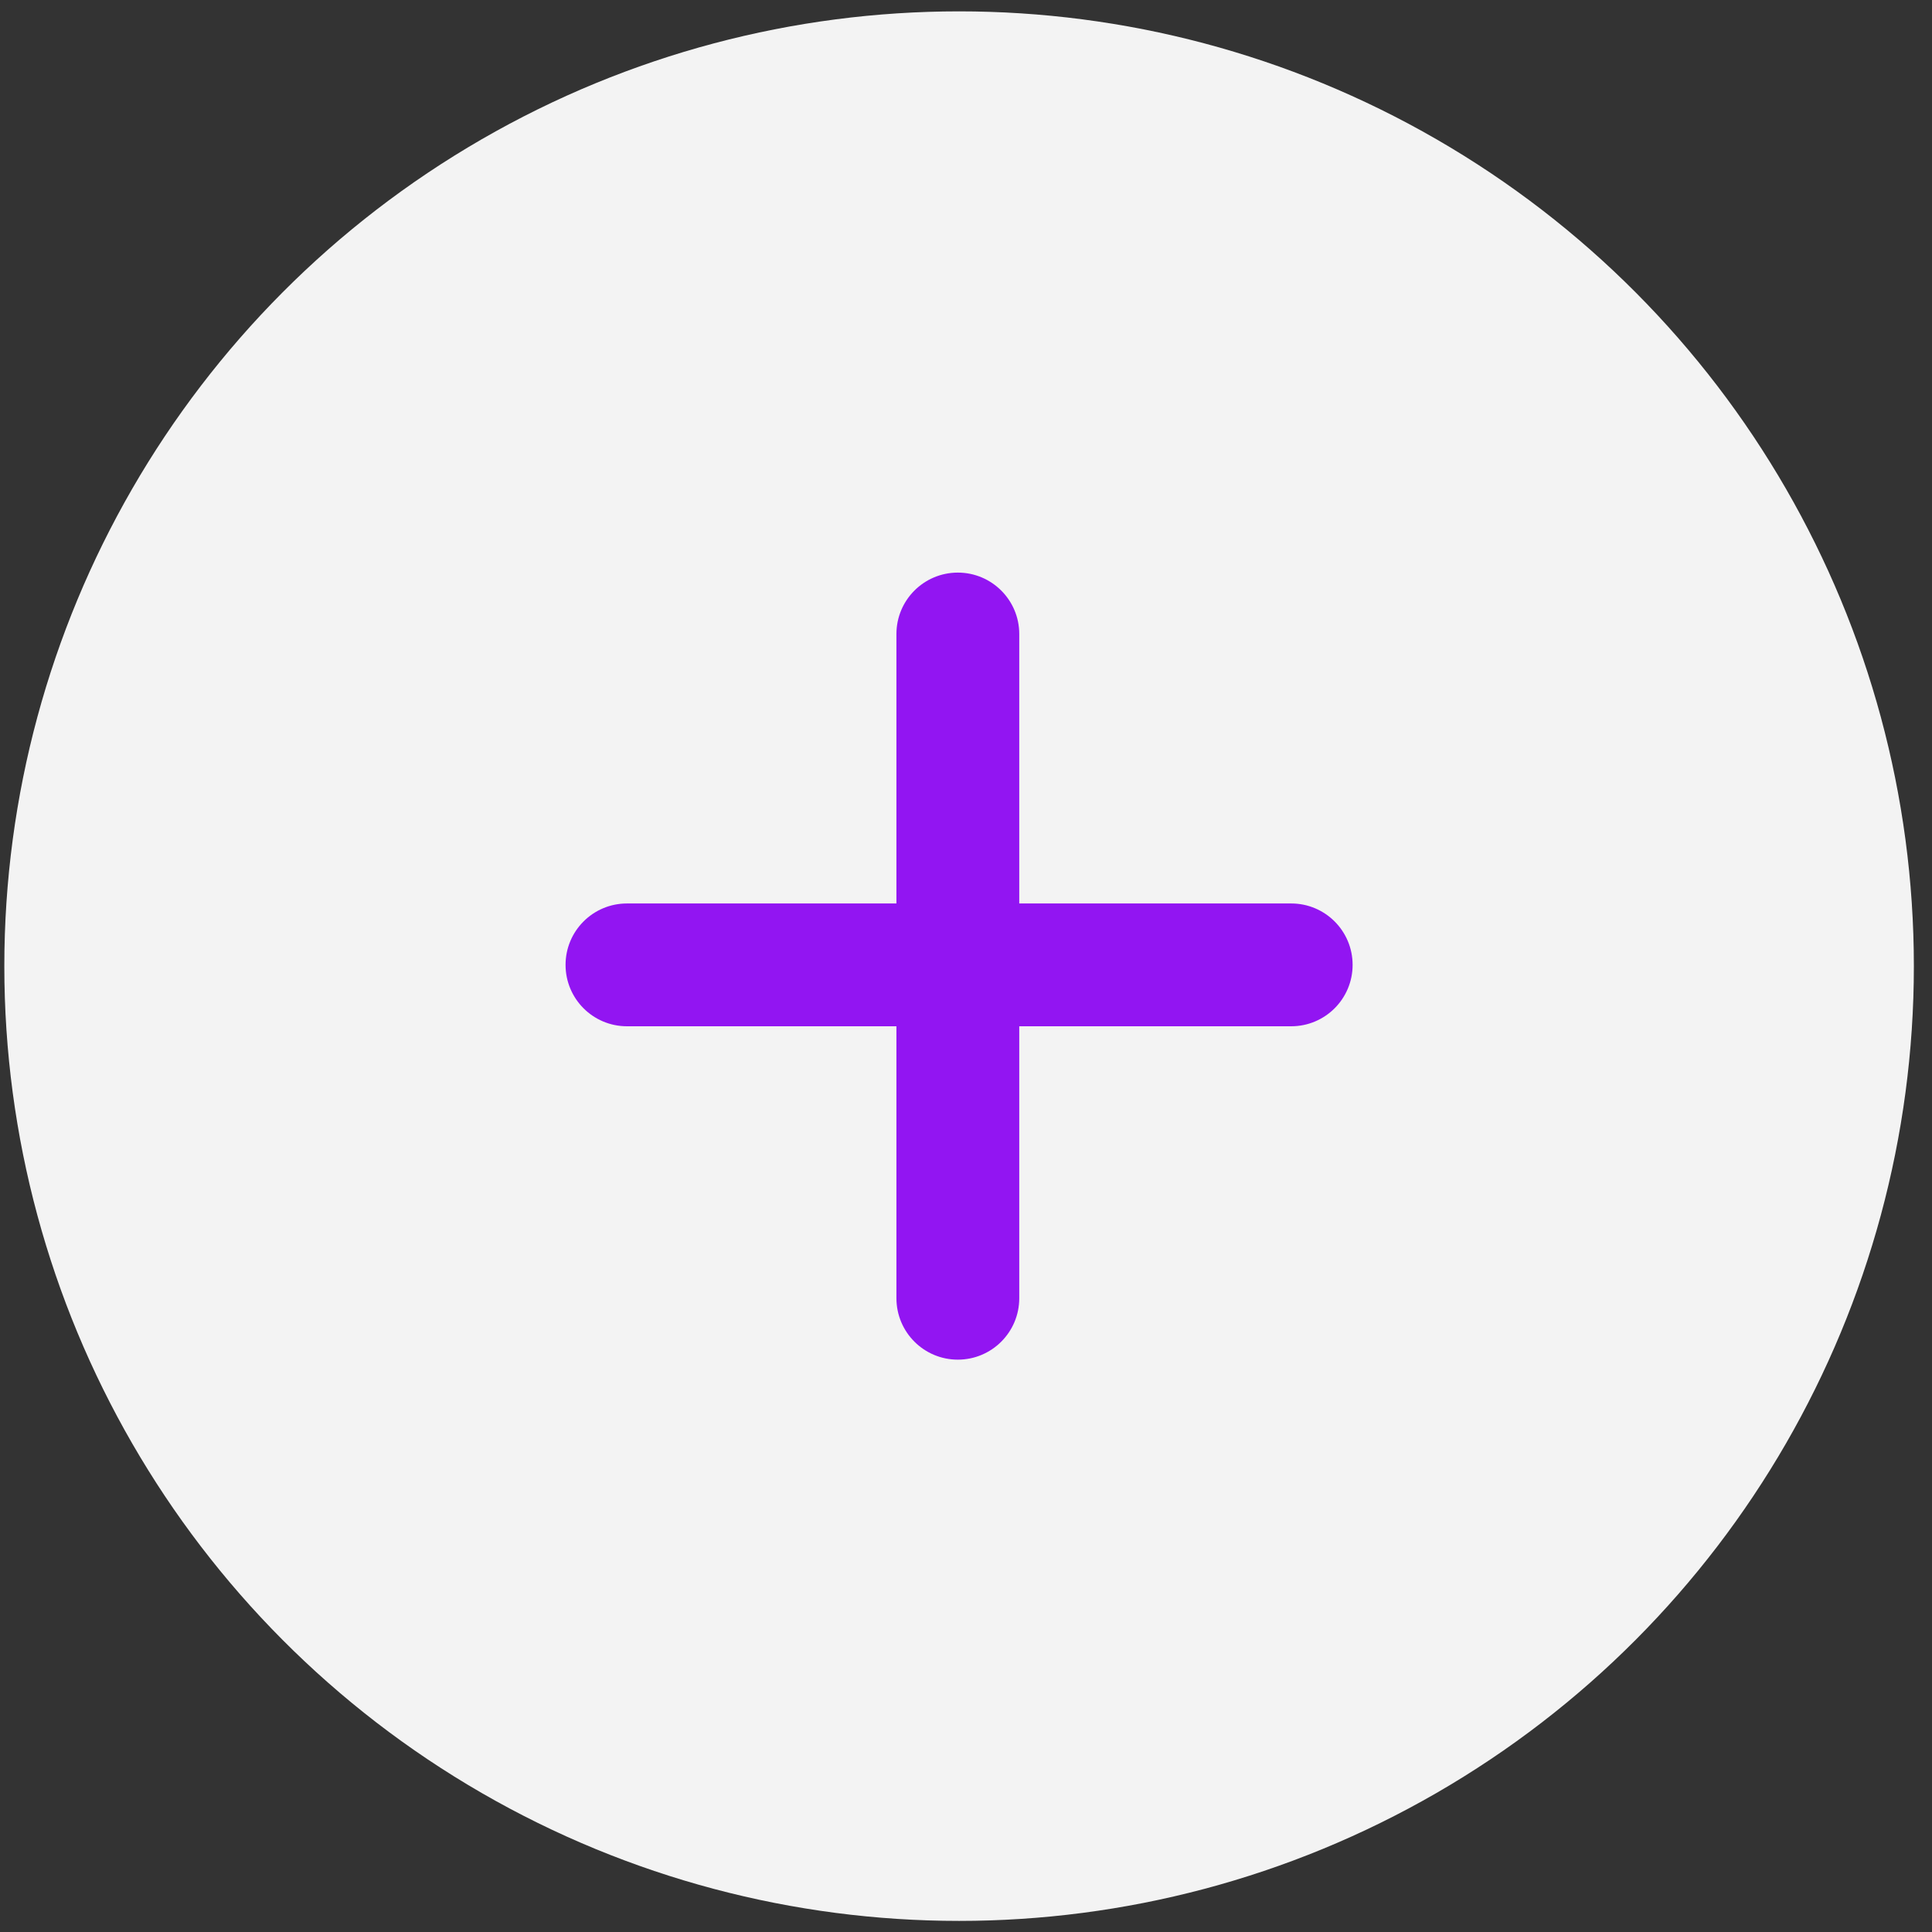
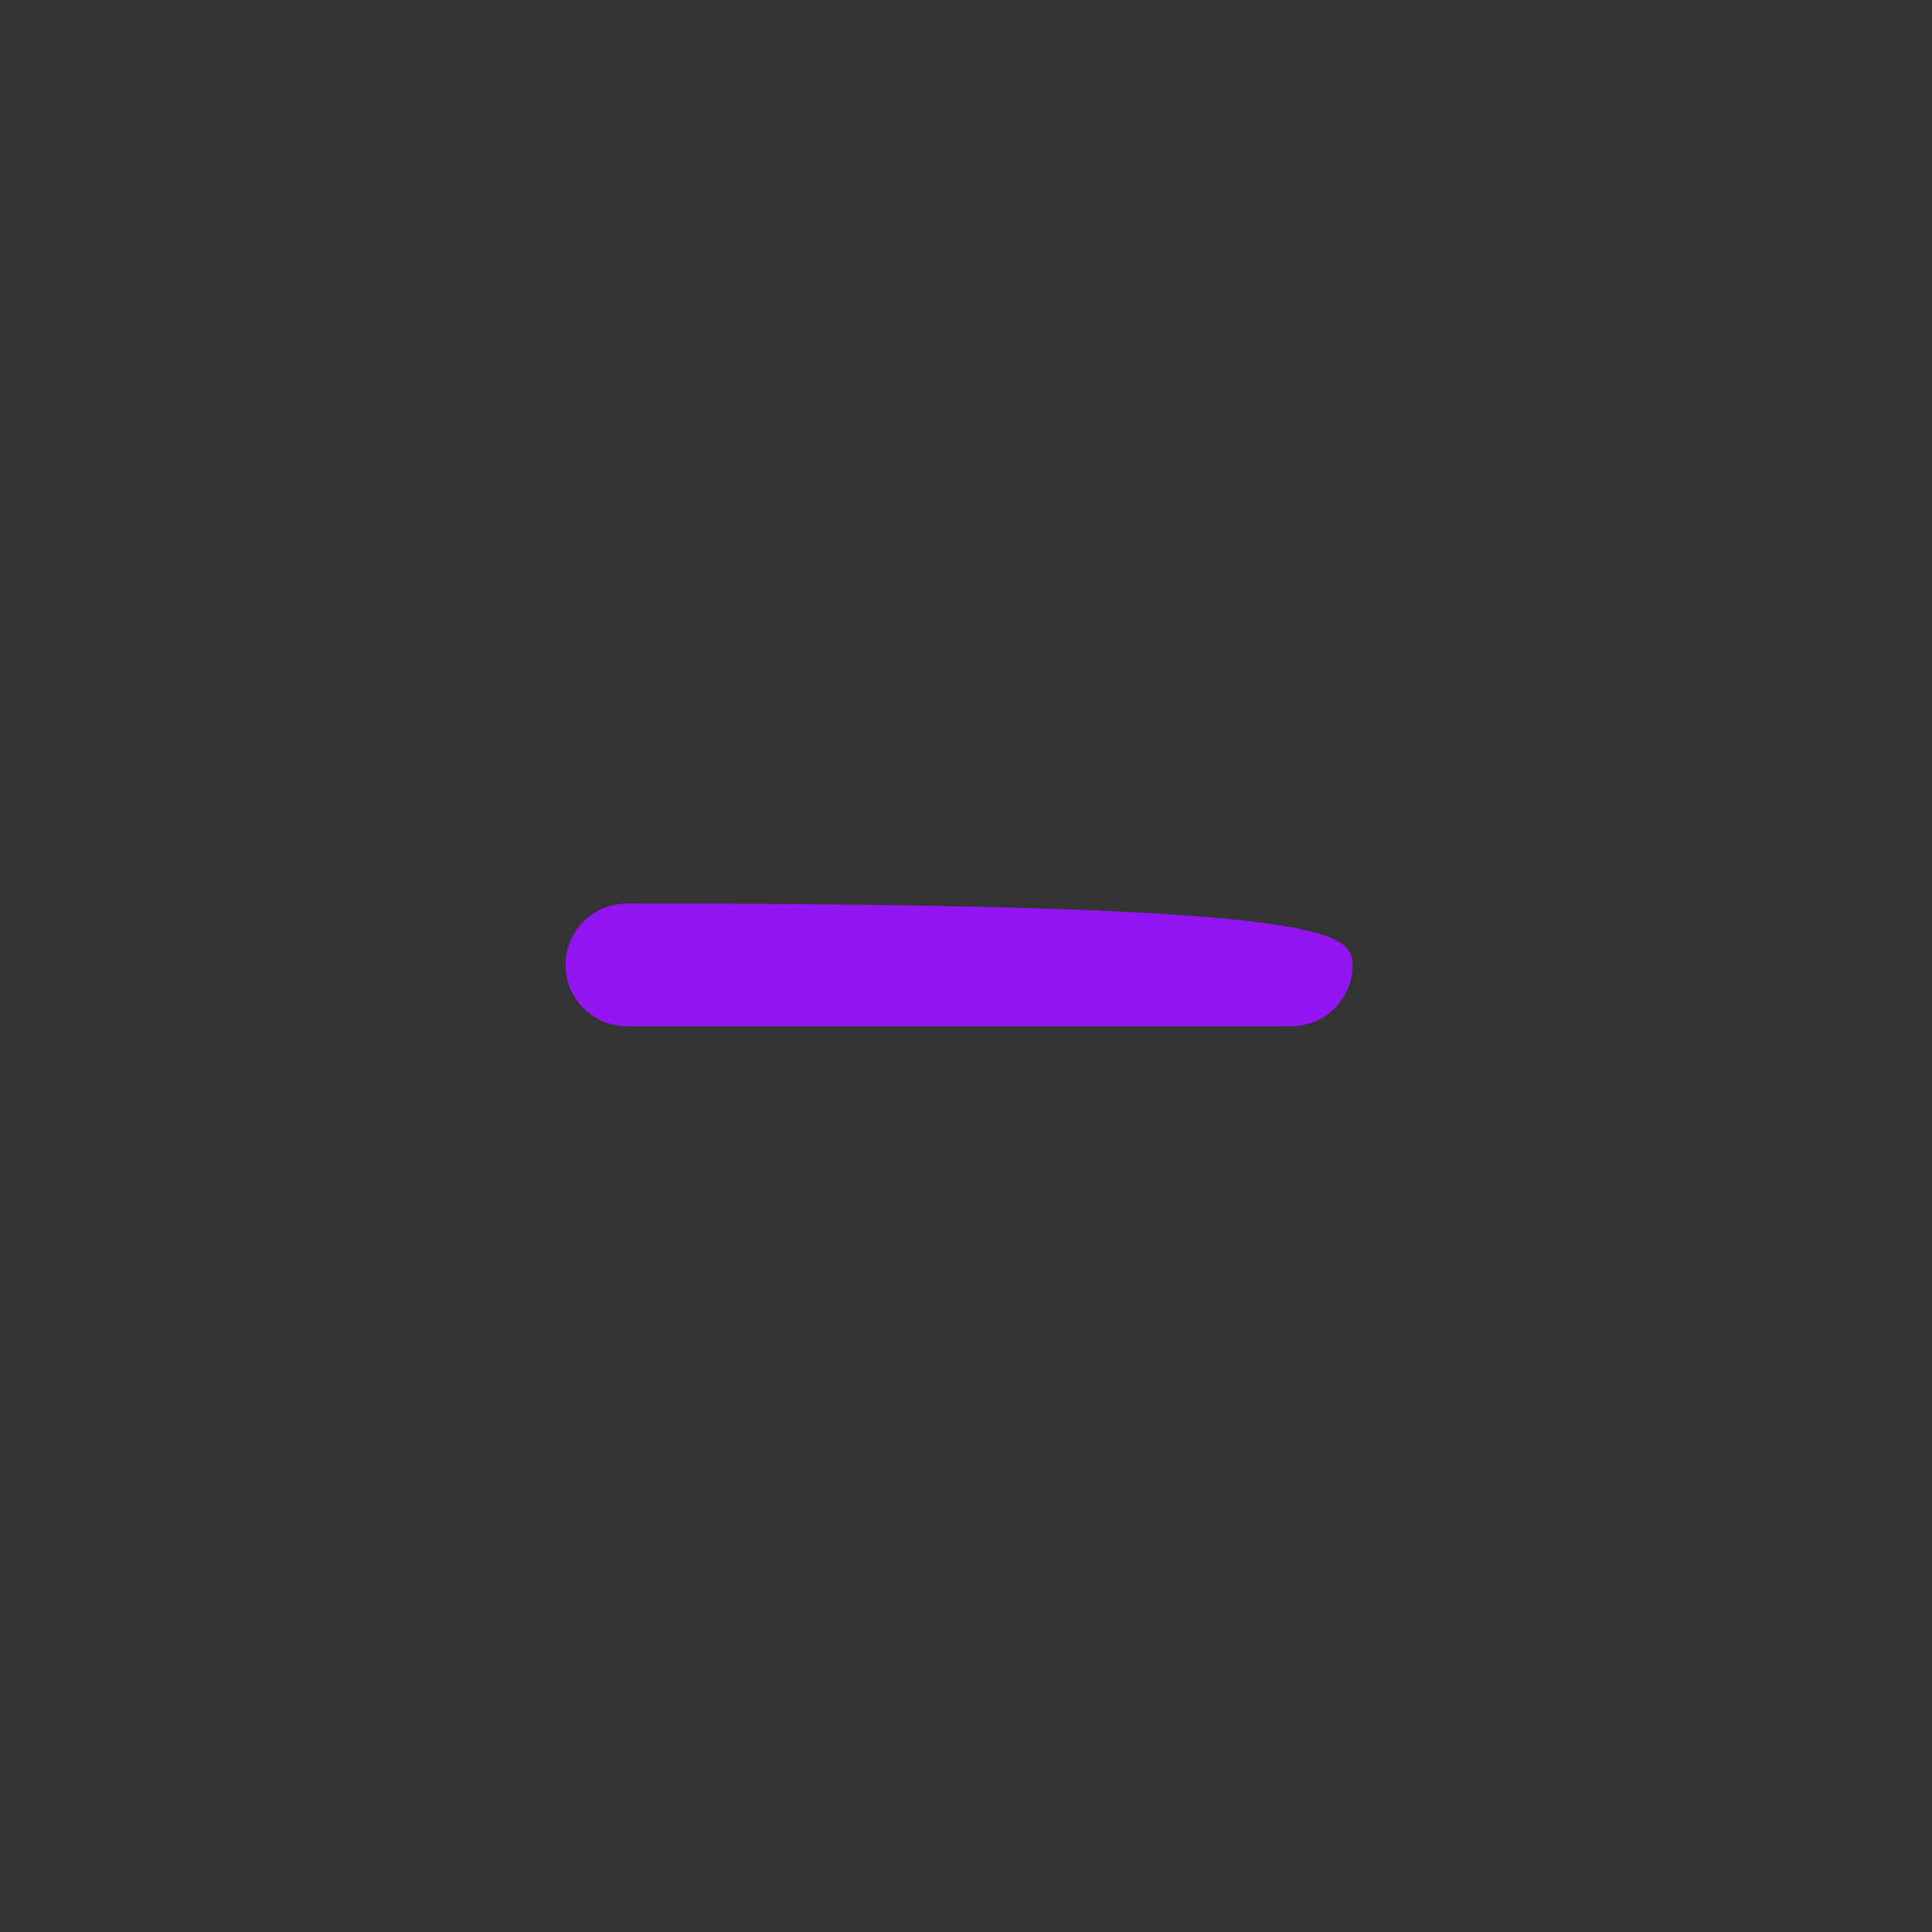
<svg xmlns="http://www.w3.org/2000/svg" width="101" height="101" viewBox="0 0 101 101" fill="none">
  <rect x="0" y="0" width="101" height="101" fill="#333333" stroke="none" />
-   <circle cx="50.139" cy="50.507" r="49.913" fill="#F3F3F3" />
-   <path d="M29.566 50.441C29.566 48.668 31.003 47.231 32.776 47.231H67.501C69.274 47.231 70.711 48.668 70.711 50.441V50.441C70.711 52.214 69.274 53.651 67.501 53.651H32.776C31.003 53.651 29.566 52.214 29.566 50.441V50.441Z" fill="#9215F2" />
-   <path d="M50.073 29.934C51.846 29.934 53.284 31.371 53.284 33.144L53.284 67.869C53.284 69.642 51.846 71.079 50.073 71.079V71.079C48.3 71.079 46.863 69.642 46.863 67.869L46.863 33.144C46.863 31.371 48.3 29.934 50.073 29.934V29.934Z" fill="#9215F2" />
+   <path d="M29.566 50.441C29.566 48.668 31.003 47.231 32.776 47.231C69.274 47.231 70.711 48.668 70.711 50.441V50.441C70.711 52.214 69.274 53.651 67.501 53.651H32.776C31.003 53.651 29.566 52.214 29.566 50.441V50.441Z" fill="#9215F2" />
</svg>